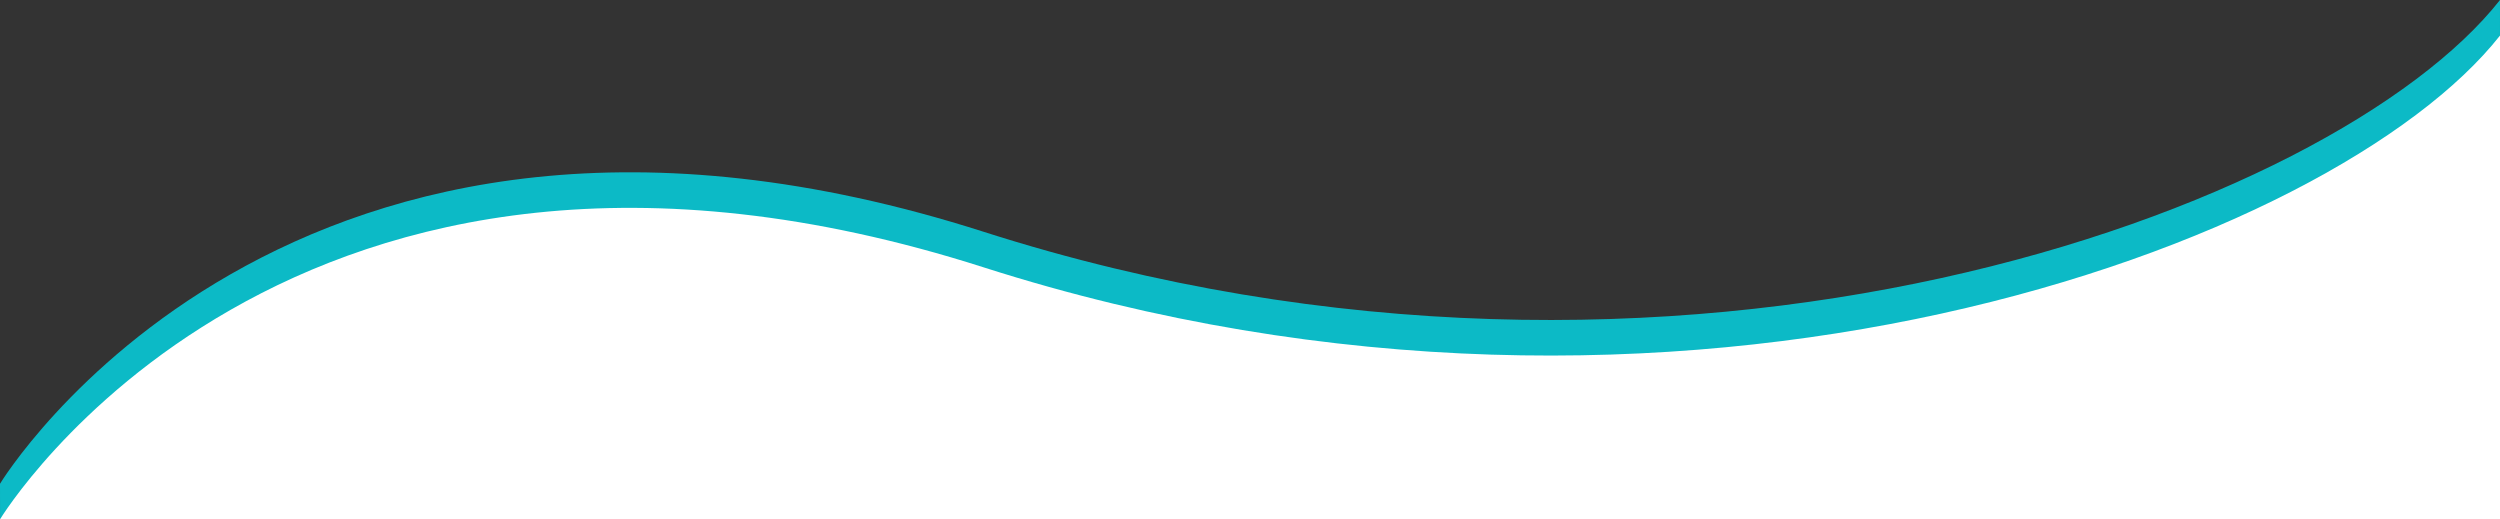
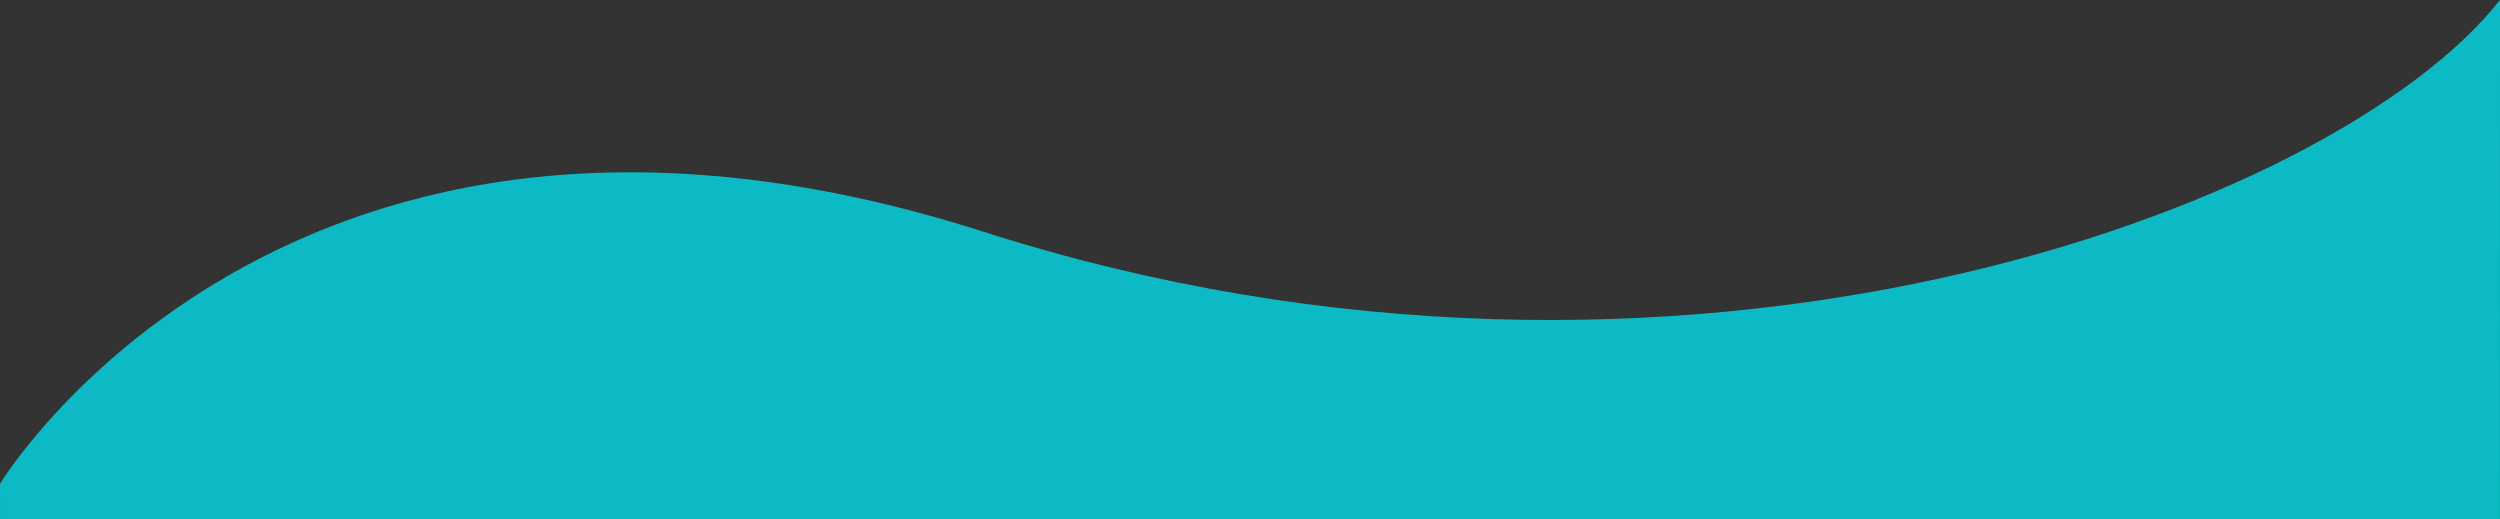
<svg xmlns="http://www.w3.org/2000/svg" width="1919.75" height="398.802" viewBox="0 0 1919.75 398.802">
  <rect x="0" y="0" width="1919.75" height="398.802" fill="#333333" stroke="none" />
  <g id="Group_101" data-name="Group 101" transform="translate(-2336 -126)">
    <path id="Path_21377" data-name="Path 21377" d="M0,1216.637s220.547-364.595,755.359-193.492,1037.594-16.942,1164.391-178c0,352.068-.064,398.734-.064,398.734L.032,1243.934Z" transform="translate(2336 -719.148)" fill="#0cbac6" />
-     <path id="Path_21376" data-name="Path 21376" d="M0,1216.637s220.547-364.595,755.359-193.492,1037.594-16.942,1164.391-178v371.488Z" transform="translate(2336 -691.835)" fill="#fff" />
  </g>
</svg>